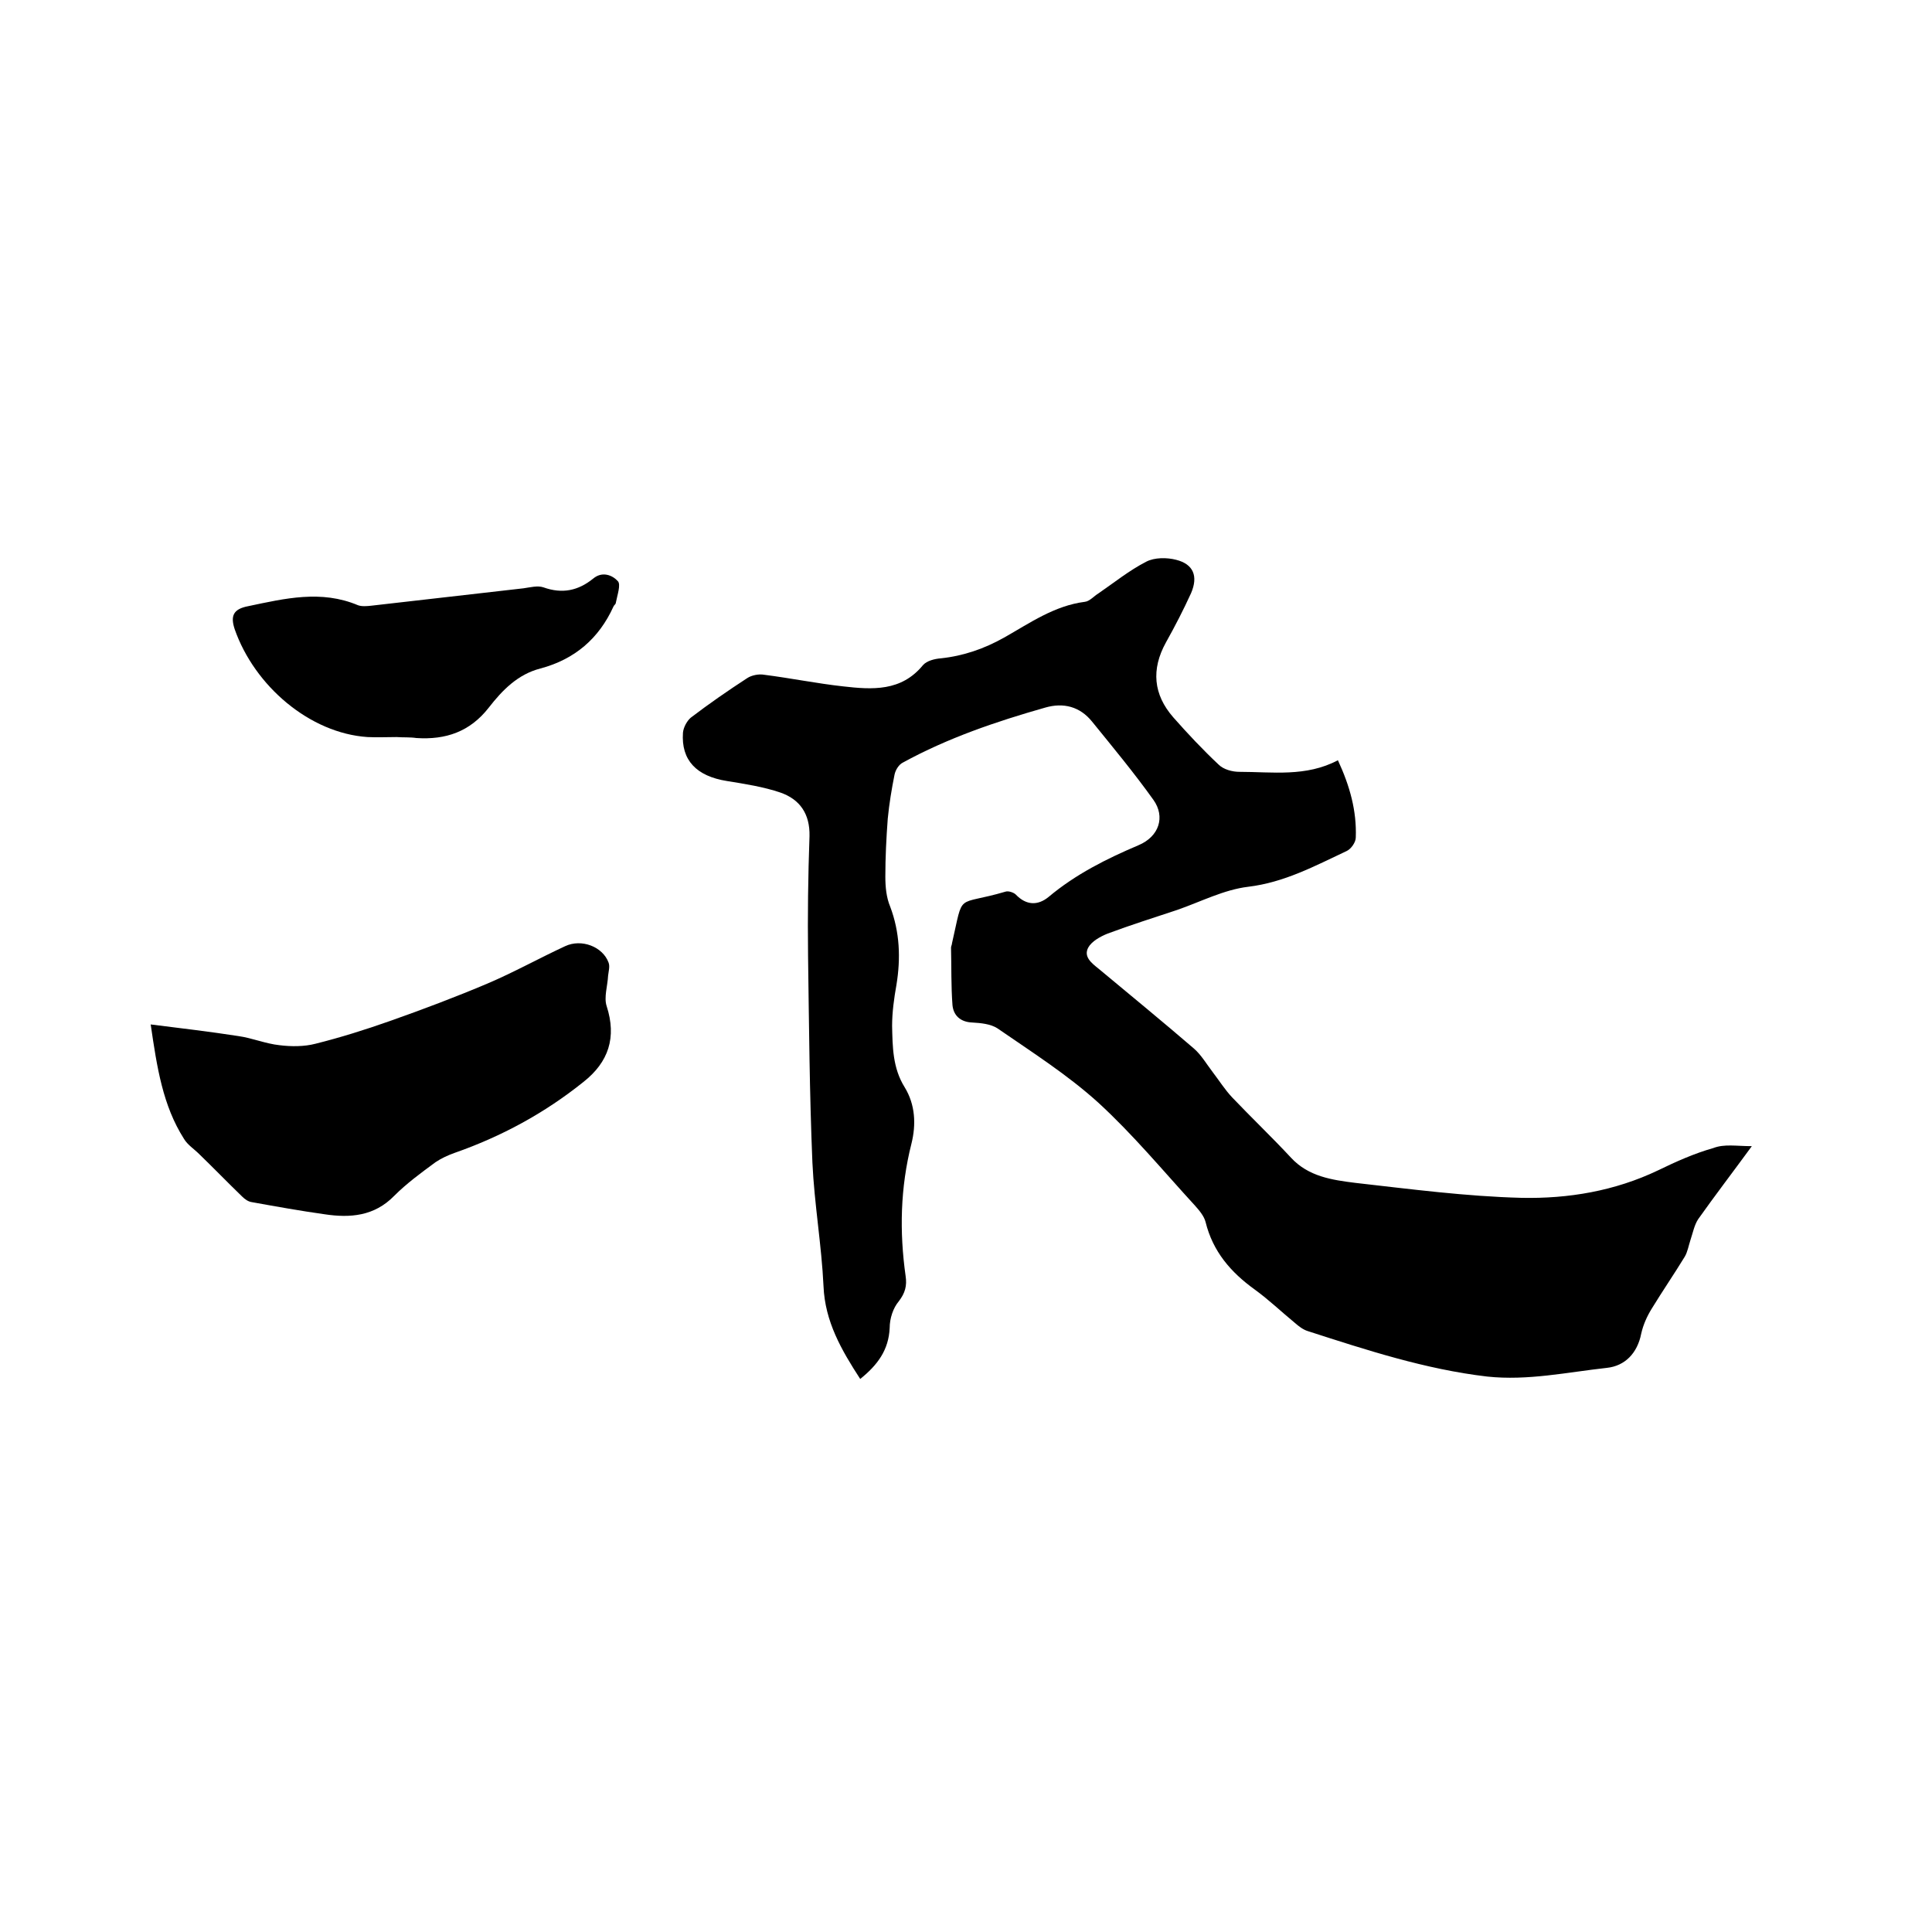
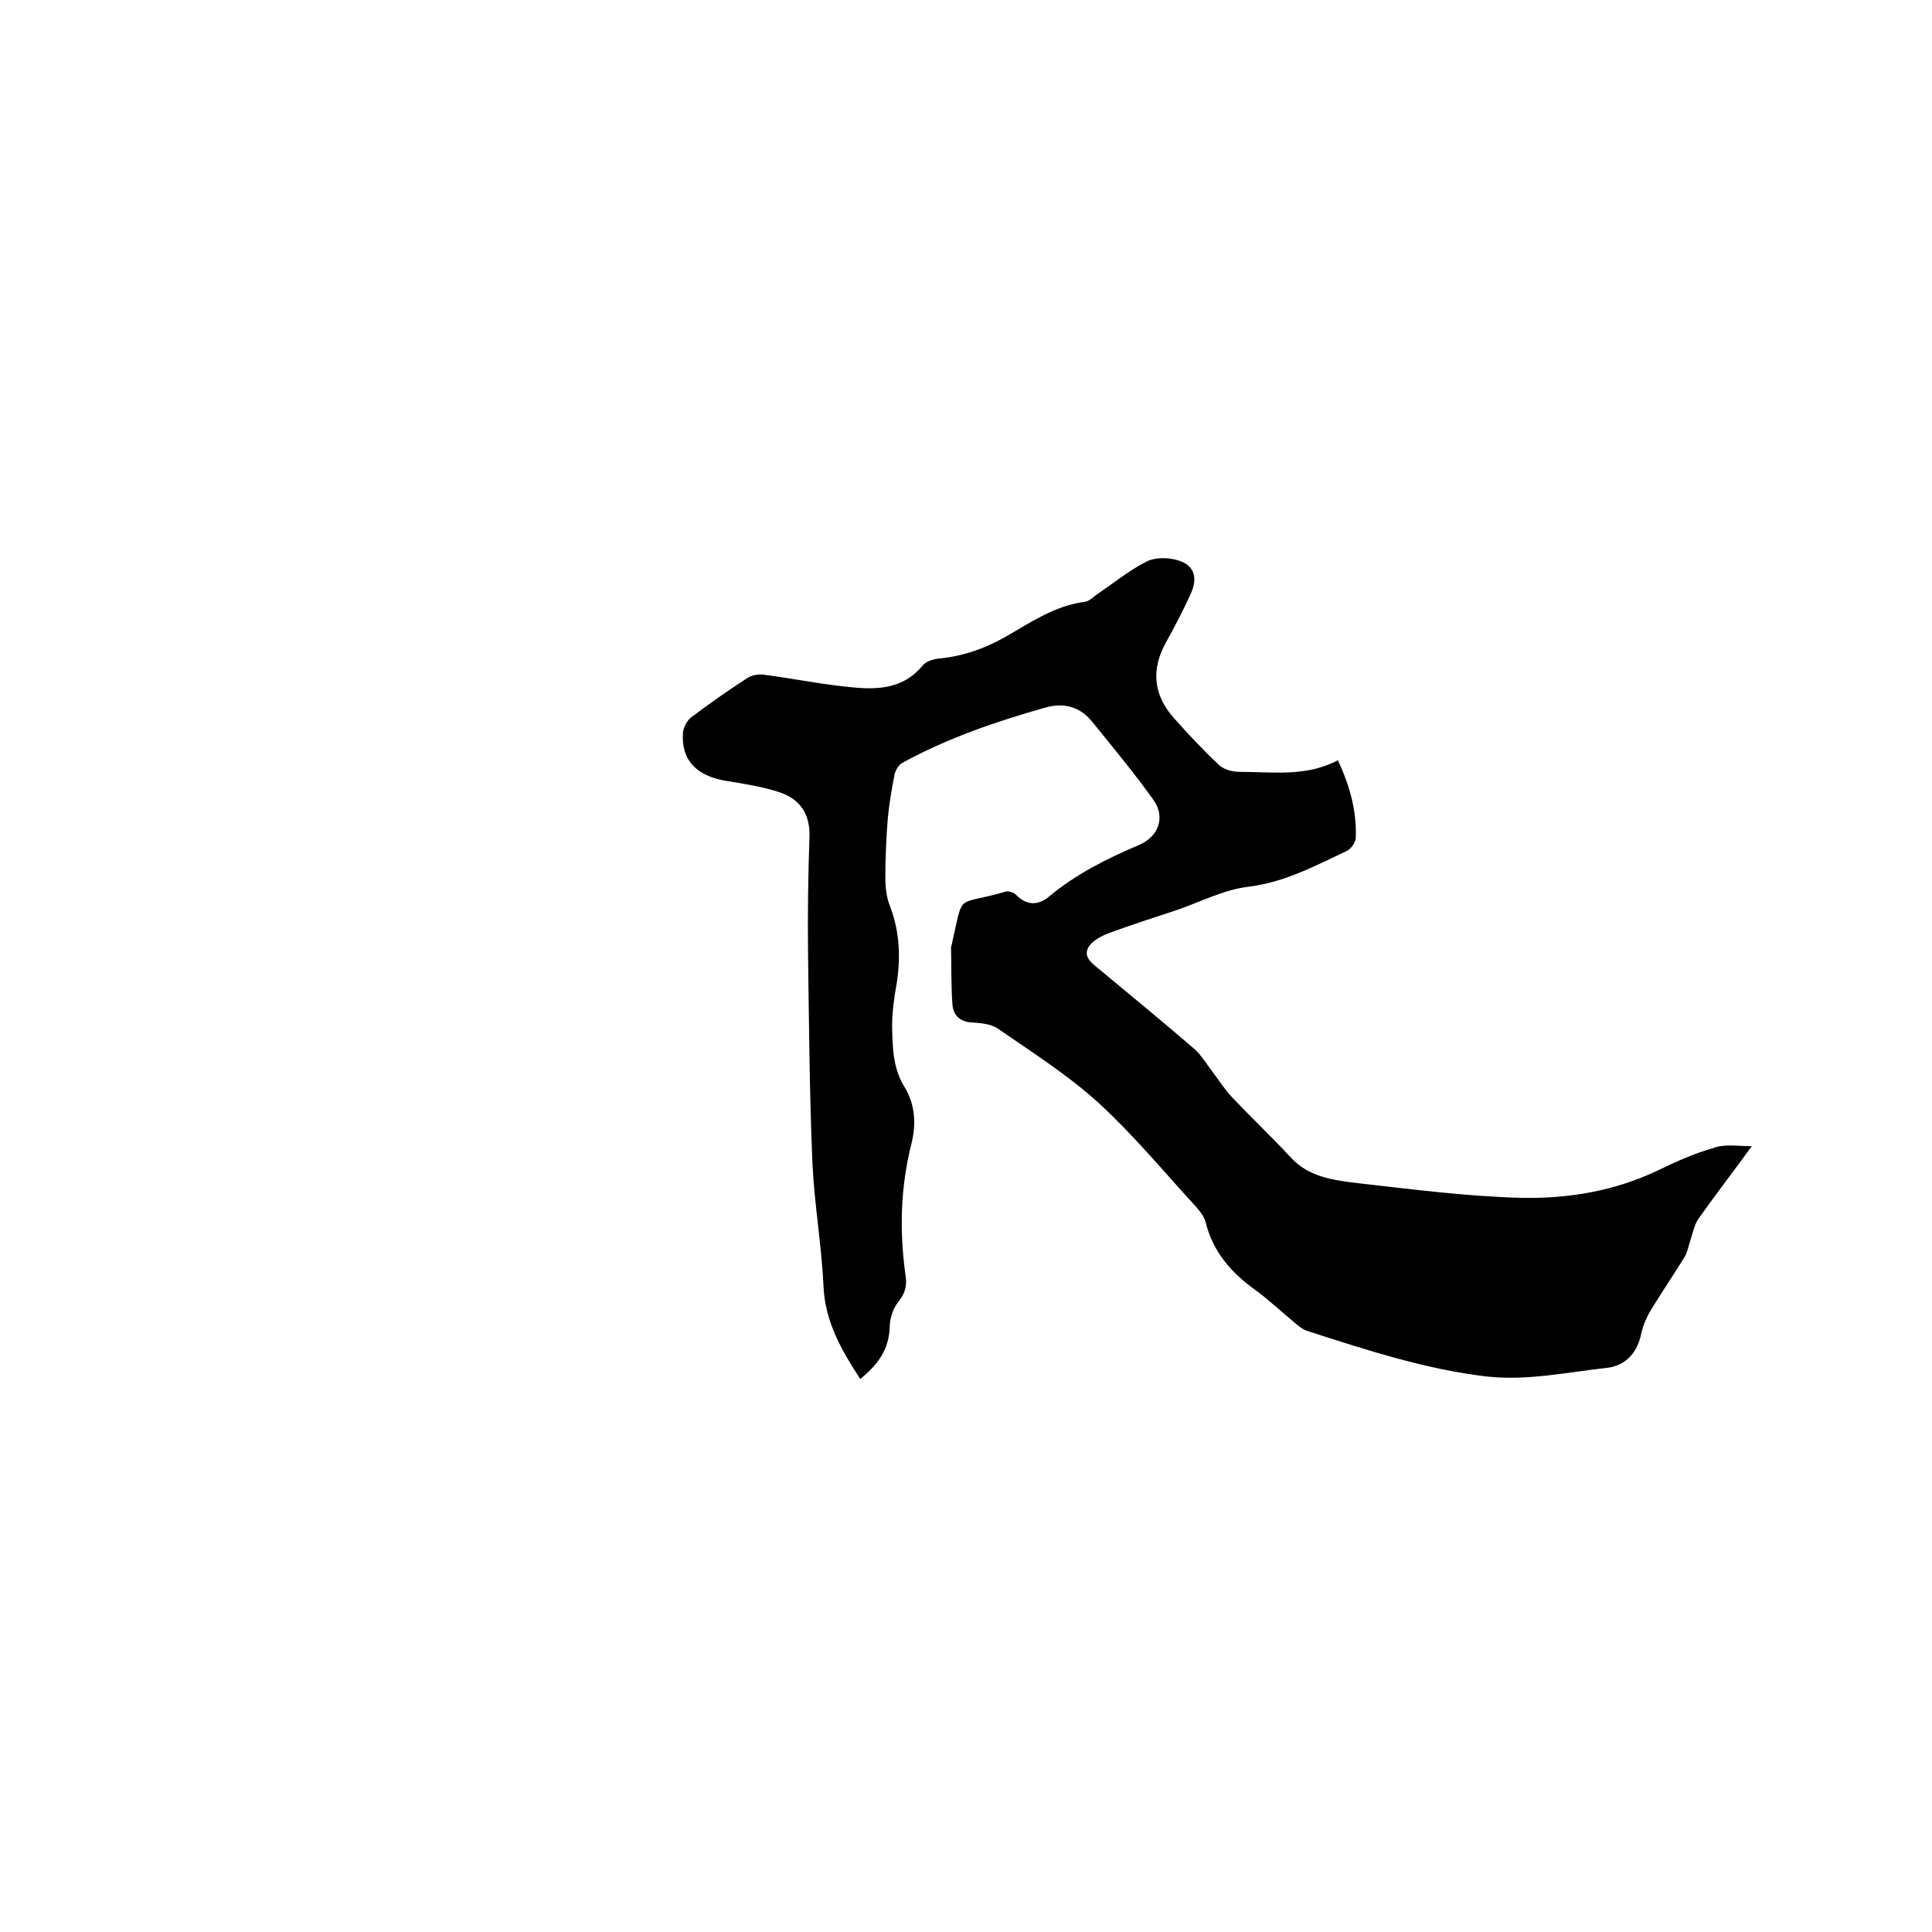
<svg xmlns="http://www.w3.org/2000/svg" enable-background="new 0 0 400 400" viewBox="0 0 400 400">
  <path d="m362.7 237.3c-4.1 5.6-7.7 10.3-11.1 15.1-.8 1.2-1.1 2.8-1.6 4.3-.4 1.2-.6 2.5-1.2 3.5-2.2 3.6-4.6 7.1-6.8 10.7-1 1.6-1.8 3.4-2.2 5.2-.8 4.1-3.4 6.7-7.1 7.1-8.2.9-16.4 2.7-24.8 1.8-12.8-1.5-25-5.5-37.1-9.4-1-.3-1.9-1-2.7-1.7-2.8-2.3-5.4-4.8-8.3-6.9-5-3.6-8.7-7.9-10.2-14-.3-1.2-1.3-2.4-2.2-3.4-6.6-7.2-12.8-14.7-20-21.3-6.4-5.8-13.8-10.5-20.9-15.4-1.4-.9-3.4-1.1-5.2-1.2-2.5-.1-3.9-1.5-4.1-3.6-.3-3.9-.2-7.9-.3-11.9 0-.3.2-.6.2-.9 2.5-10.9.6-7.6 11.1-10.7.6-.2 1.7.2 2.1.6 2.2 2.3 4.6 2.3 6.8.5 5.6-4.7 12-7.9 18.6-10.7 4.3-1.8 5.6-5.9 3.1-9.4-4-5.6-8.4-10.9-12.7-16.2-2.5-3.1-5.9-4-9.7-2.9-10.2 2.9-20.2 6.3-29.5 11.4-.8.4-1.5 1.5-1.7 2.5-.6 3-1.1 6-1.4 9.1-.3 4-.5 8-.5 12 0 2.1.2 4.3 1 6.2 2 5.3 2.2 10.7 1.3 16.2-.5 2.8-.9 5.7-.9 8.5.1 4.3.1 8.7 2.6 12.7 2.2 3.6 2.4 7.7 1.4 11.7-2.3 9.1-2.5 18.2-1.2 27.4.3 2-.1 3.5-1.4 5.2-1.2 1.4-1.9 3.6-1.9 5.5-.2 4.6-2.5 7.7-6.1 10.6-3.9-6-7.3-11.9-7.6-19.2-.4-8.5-1.9-17-2.3-25.6-.6-14.3-.7-28.5-.9-42.8-.1-8.3 0-16.5.3-24.8.1-4.6-2-7.6-6-9-3.5-1.2-7.4-1.8-11.1-2.4-6.3-1-9.5-4.3-9.1-10 .1-1.1.8-2.4 1.6-3.1 3.8-2.9 7.7-5.6 11.7-8.2.9-.6 2.4-.9 3.5-.7 5.5.7 10.9 1.8 16.3 2.4 6.1.7 12.1 1.1 16.6-4.4.8-.9 2.4-1.3 3.7-1.4 4.7-.5 9-2 13.1-4.3 5.3-3 10.4-6.6 16.7-7.4 1-.1 1.9-1.2 2.9-1.8 3.2-2.2 6.3-4.7 9.8-6.5 1.7-.9 4.3-.9 6.2-.4 3.6.9 4.6 3.4 3.1 6.9-1.6 3.5-3.3 6.8-5.2 10.2-3.1 5.6-2.6 10.8 1.5 15.5 3 3.4 6.1 6.7 9.4 9.8 1 1 2.8 1.5 4.3 1.5 6.8 0 13.8 1.1 20.4-2.4 2.5 5.4 3.9 10.5 3.7 16 0 1-1 2.4-1.9 2.8-6.6 3.1-12.9 6.5-20.4 7.4-5 .6-9.8 3.1-14.7 4.8-4.8 1.6-9.6 3.1-14.4 4.9-1.5.6-3.3 1.6-4 2.9-1 1.9.7 3.2 2.2 4.4 6.6 5.5 13.2 10.9 19.7 16.5 1.5 1.3 2.6 3.2 3.9 4.9s2.5 3.6 4 5.2c4 4.2 8.2 8.2 12.2 12.5 3.6 3.9 8.5 4.6 13.3 5.2 11.5 1.3 22.9 2.8 34.4 3.1 9.7.2 19.3-1.4 28.3-5.7 3.7-1.8 7.5-3.5 11.4-4.6 2.3-.9 4.8-.4 8-.4z" />
-   <path d="m31.2 212.1c6.4.8 12.3 1.5 18.1 2.4 2.9.4 5.7 1.6 8.6 1.9 2.4.3 5.1.3 7.4-.3 5.2-1.3 10.3-2.9 15.4-4.7 6.8-2.4 13.7-5 20.3-7.8 5.4-2.3 10.6-5.2 16-7.7 3.4-1.6 7.8.1 9 3.4.3.8 0 1.8-.1 2.7-.1 2.1-.9 4.5-.3 6.3 2.1 6.5.4 11.6-4.8 15.7-8.1 6.5-17 11.3-26.7 14.7-1.4.5-2.7 1.1-3.9 1.9-3 2.2-6 4.4-8.6 7-4.1 4.2-9.1 4.6-14.4 3.8-5-.7-10-1.6-15-2.5-.8-.1-1.5-.6-2.1-1.2-3-2.9-5.9-5.9-8.9-8.8-1-1-2.4-1.9-3.1-3.1-4.4-6.9-5.6-14.8-6.9-23.7z" />
-   <path d="m82.1 152.6c-2 0-4 .1-6 0-12-.8-23.4-10.6-27.5-22.3-.9-2.7-.4-4.2 2.8-4.8 7.6-1.6 15.1-3.4 22.7-.2.8.3 1.9.2 2.8.1 10.5-1.2 21-2.4 31.5-3.6 1.4-.2 2.9-.6 4.1-.2 3.9 1.4 7.2.7 10.3-1.8 1.9-1.6 4-.7 5.1.5.7.7-.1 2.9-.4 4.5 0 .3-.4.5-.5.8-3 6.6-8 10.9-15.1 12.8-4.7 1.2-7.9 4.5-10.7 8.1-3.9 5-8.9 6.7-15 6.3-1.3-.2-2.7-.1-4.1-.2 0 .1 0 .1 0 0z" />
</svg>